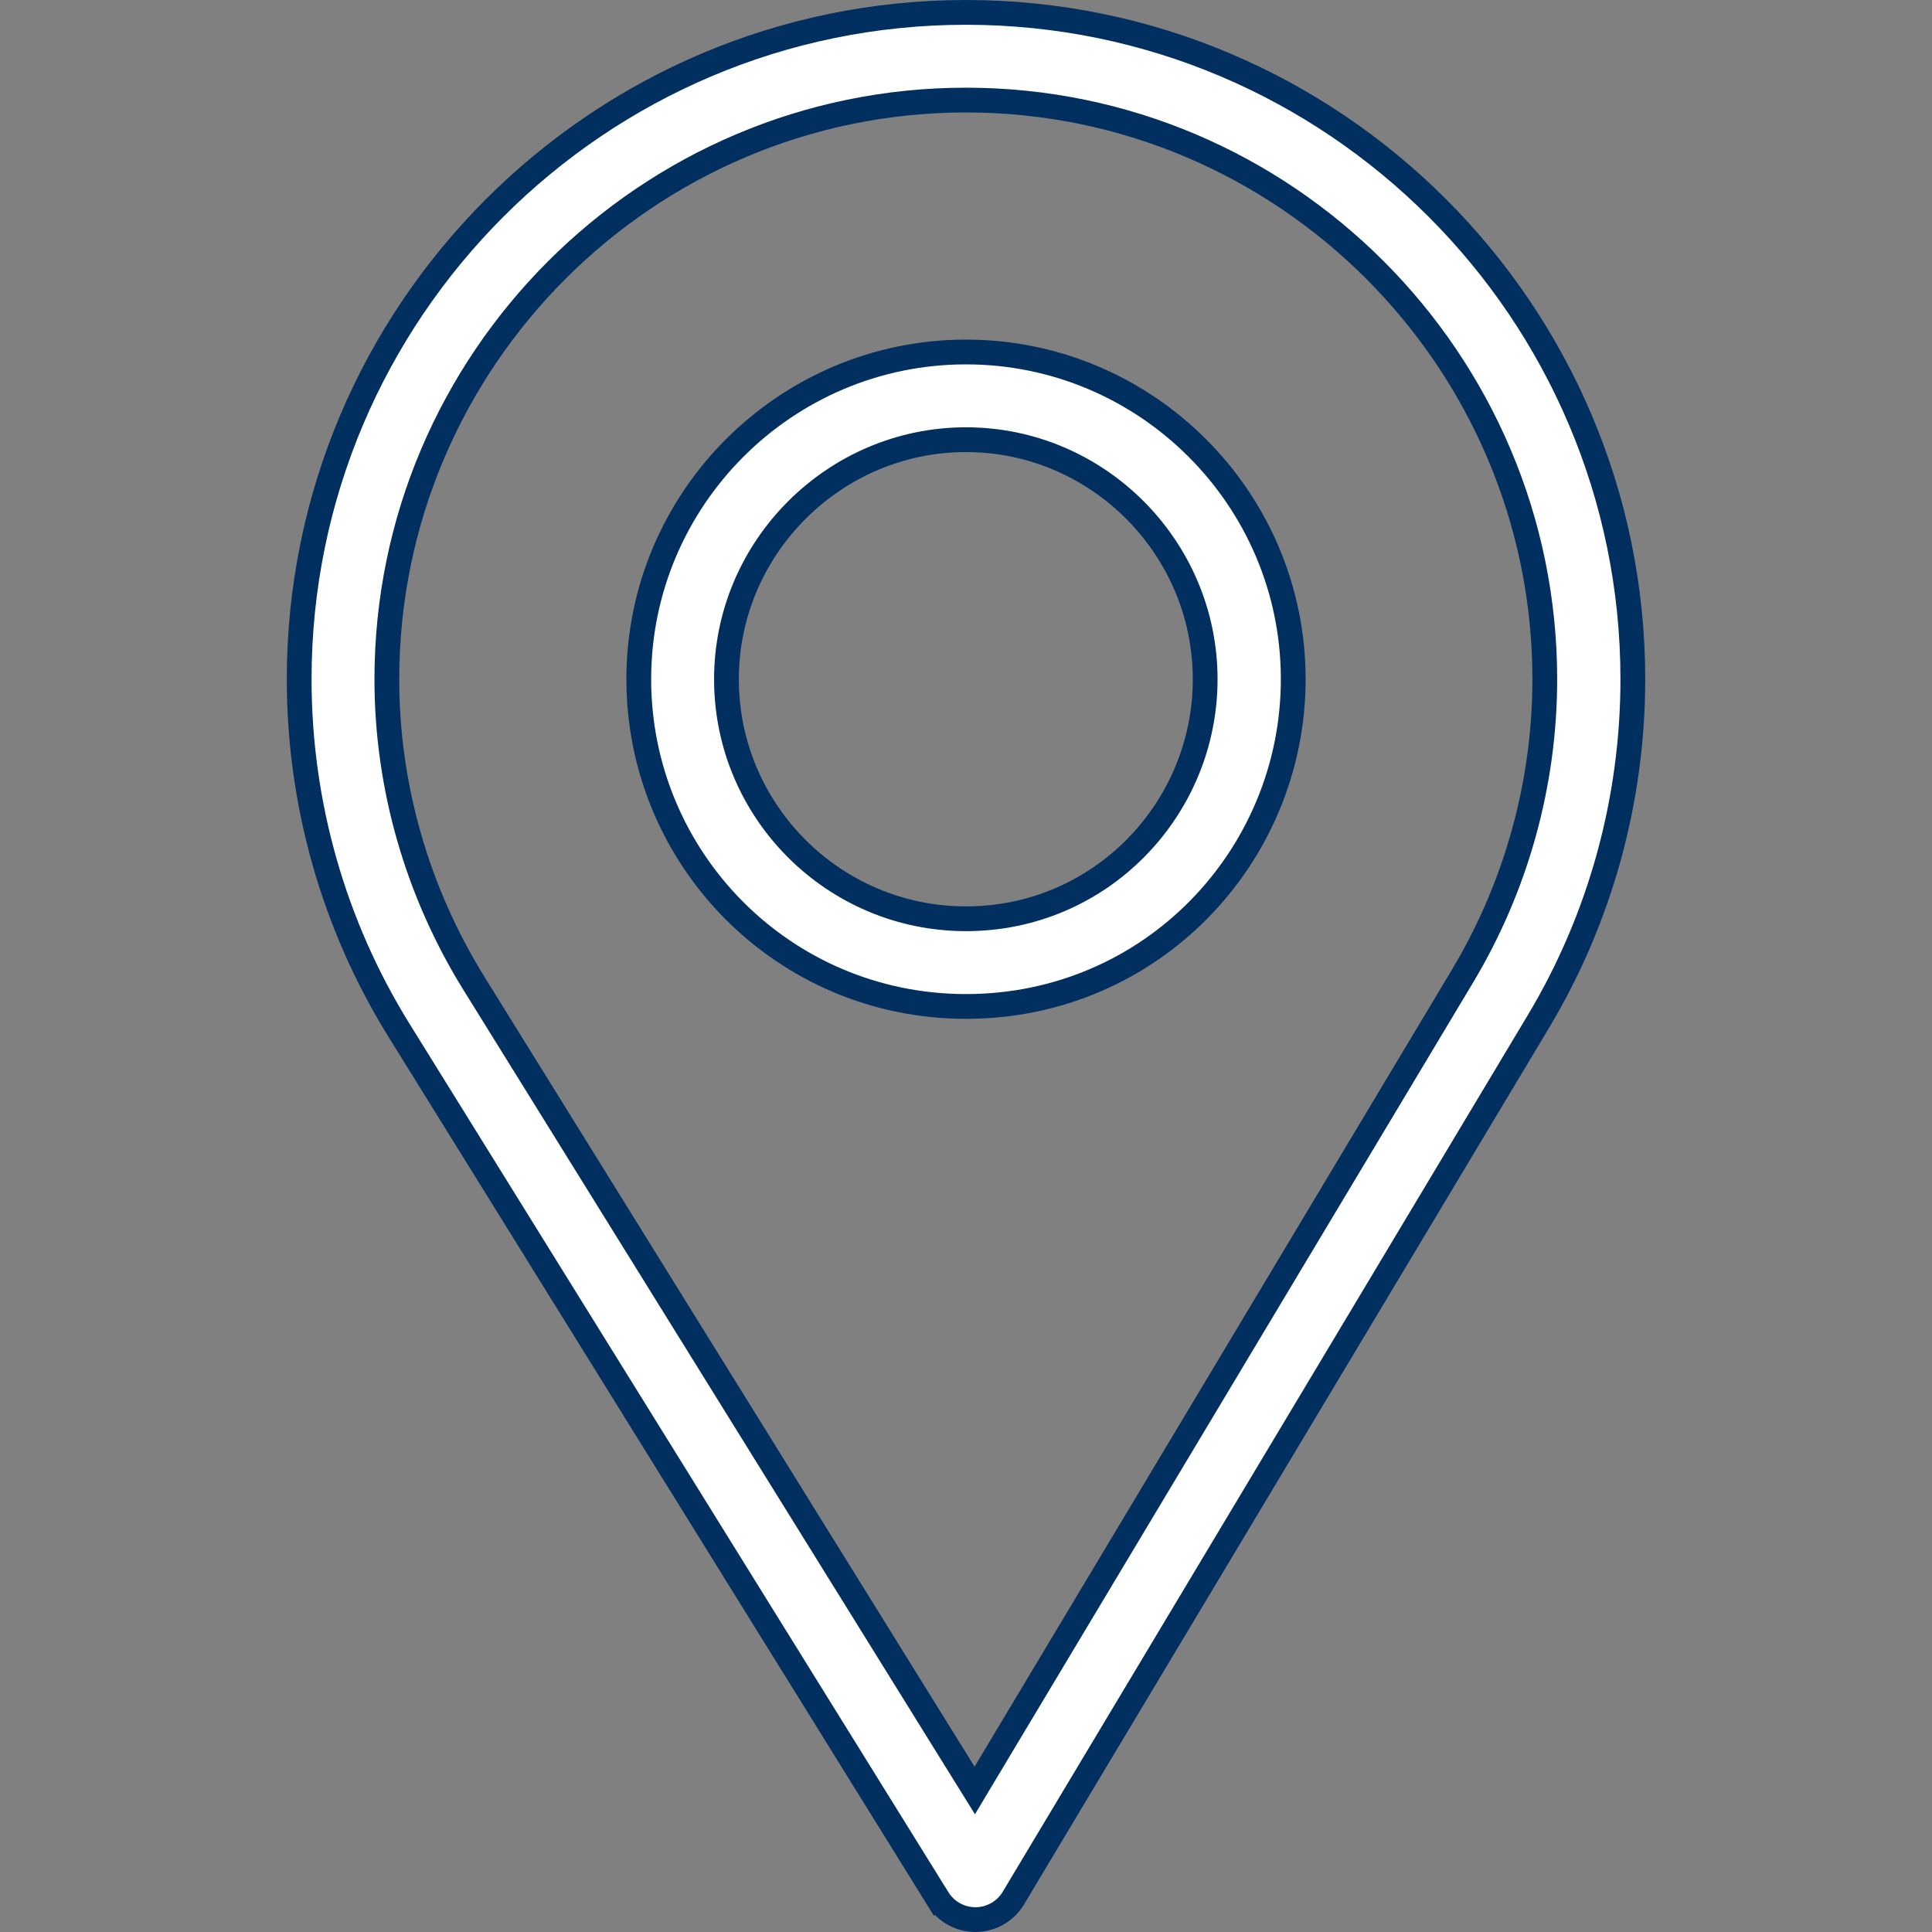
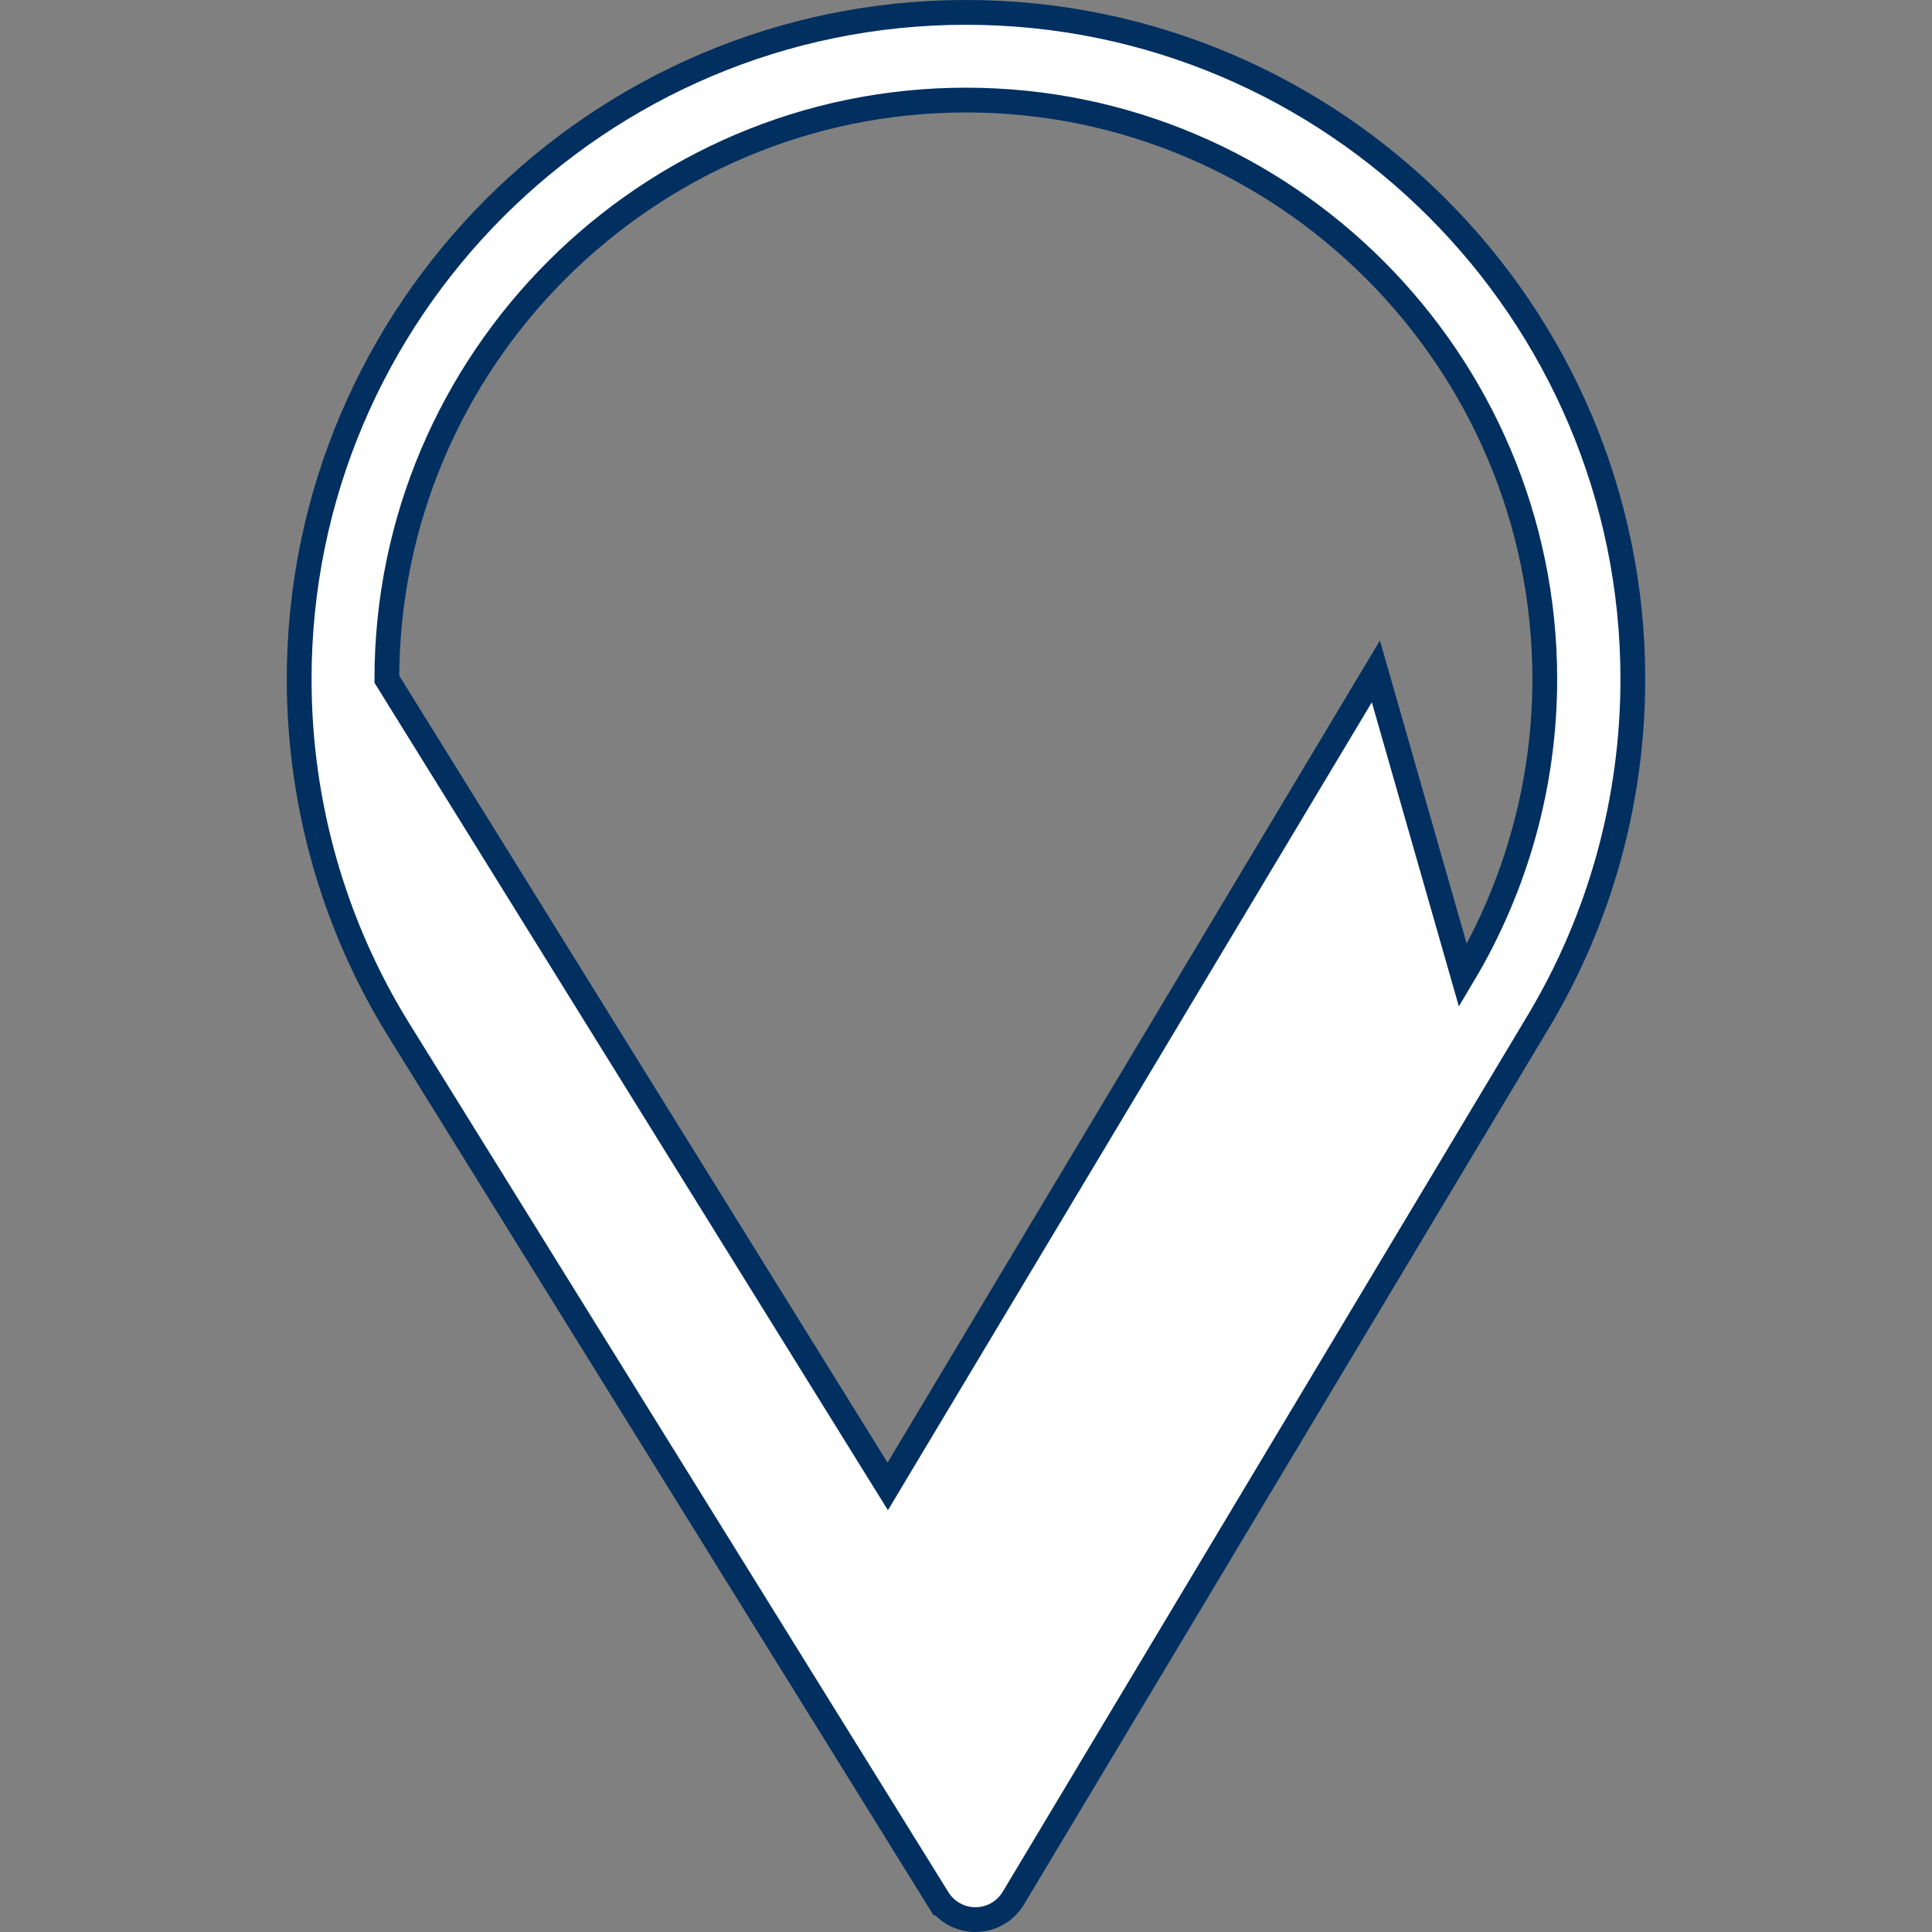
<svg xmlns="http://www.w3.org/2000/svg" width="78" height="78" fill="none" viewBox="0 0 78 78">
  <rect x="0" y="0" width="78" height="78" fill="#808080" stroke="none" />
-   <path fill="#fff" stroke="#002F60" d="M40.912 76.632h0c-.32.534-.893.862-1.515.868h0-.001 0-.001 0-.001 0-.001 0-.001 0-.001 0-.001 0-.001 0-.001 0-.001 0-.001 0-.001 0-.001 0-.001 0-.001 0-.001 0c-.618 0-1.191-.319-1.517-.844l-.425.264.425-.264-21.767-35.078c-2.63-4.246-4.019-9.14-4.019-14.156C12.078 12.578 24.156.5 39 .5c14.844 0 26.922 12.078 26.922 26.922 0 4.867-1.313 9.637-3.797 13.793L40.912 76.632zm18.149-37.25h0c2.152-3.602 3.306-7.737 3.306-11.96C62.367 14.546 51.877 4.04 39 4.04S15.618 14.545 15.618 27.422c0 4.353 1.236 8.597 3.513 12.275h0l19.79 31.892.433.697.421-.704 19.286-32.2z" />
-   <path fill="#fff" stroke="#002F60" d="M25.789 27.422c0-7.284 5.927-13.211 13.21-13.211 7.285 0 13.212 5.927 13.212 13.21 0 7.162-5.74 13.212-13.211 13.212-7.38 0-13.211-5.972-13.211-13.211zm3.54 0c0 5.328 4.328 9.671 9.67 9.671 5.43 0 9.657-4.423 9.657-9.671 0-5.315-4.339-9.671-9.656-9.671-5.316 0-9.671 4.355-9.671 9.67z" />
+   <path fill="#fff" stroke="#002F60" d="M40.912 76.632h0c-.32.534-.893.862-1.515.868h0-.001 0-.001 0-.001 0-.001 0-.001 0-.001 0-.001 0-.001 0-.001 0-.001 0-.001 0-.001 0-.001 0-.001 0-.001 0-.001 0c-.618 0-1.191-.319-1.517-.844l-.425.264.425-.264-21.767-35.078c-2.63-4.246-4.019-9.14-4.019-14.156C12.078 12.578 24.156.5 39 .5c14.844 0 26.922 12.078 26.922 26.922 0 4.867-1.313 9.637-3.797 13.793L40.912 76.632zm18.149-37.25h0c2.152-3.602 3.306-7.737 3.306-11.96C62.367 14.546 51.877 4.04 39 4.04S15.618 14.545 15.618 27.422h0l19.79 31.892.433.697.421-.704 19.286-32.2z" />
</svg>